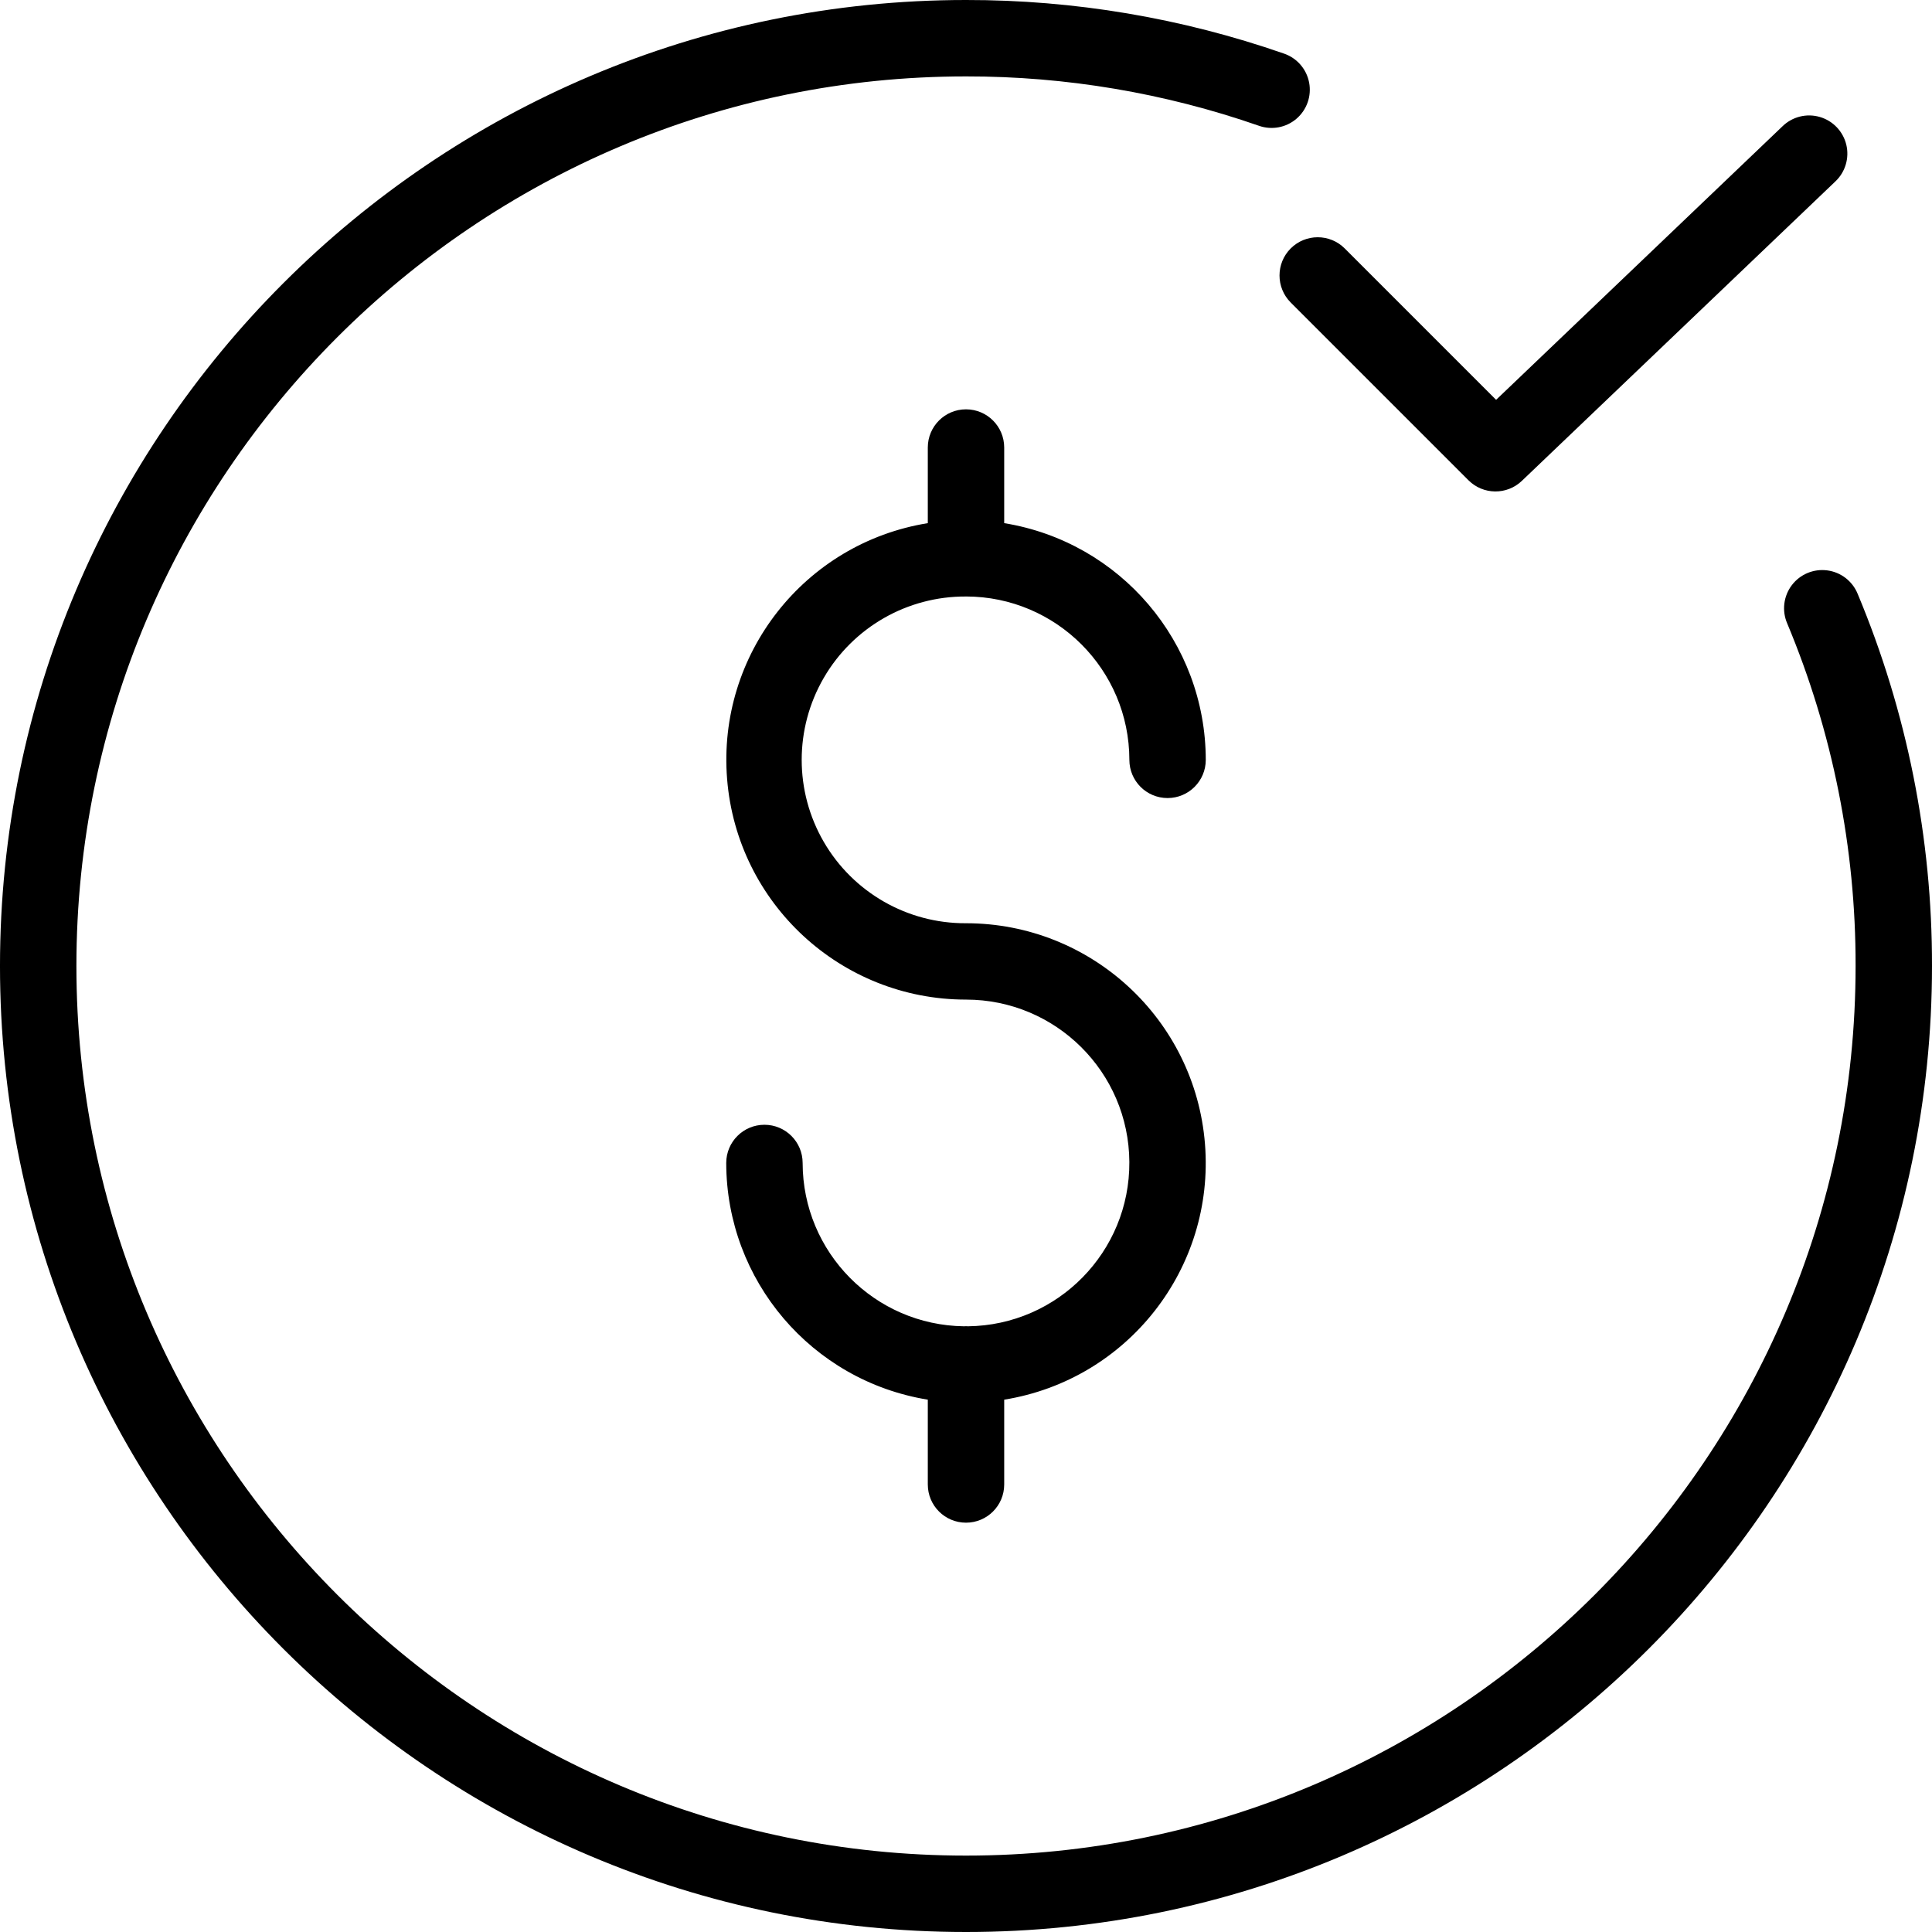
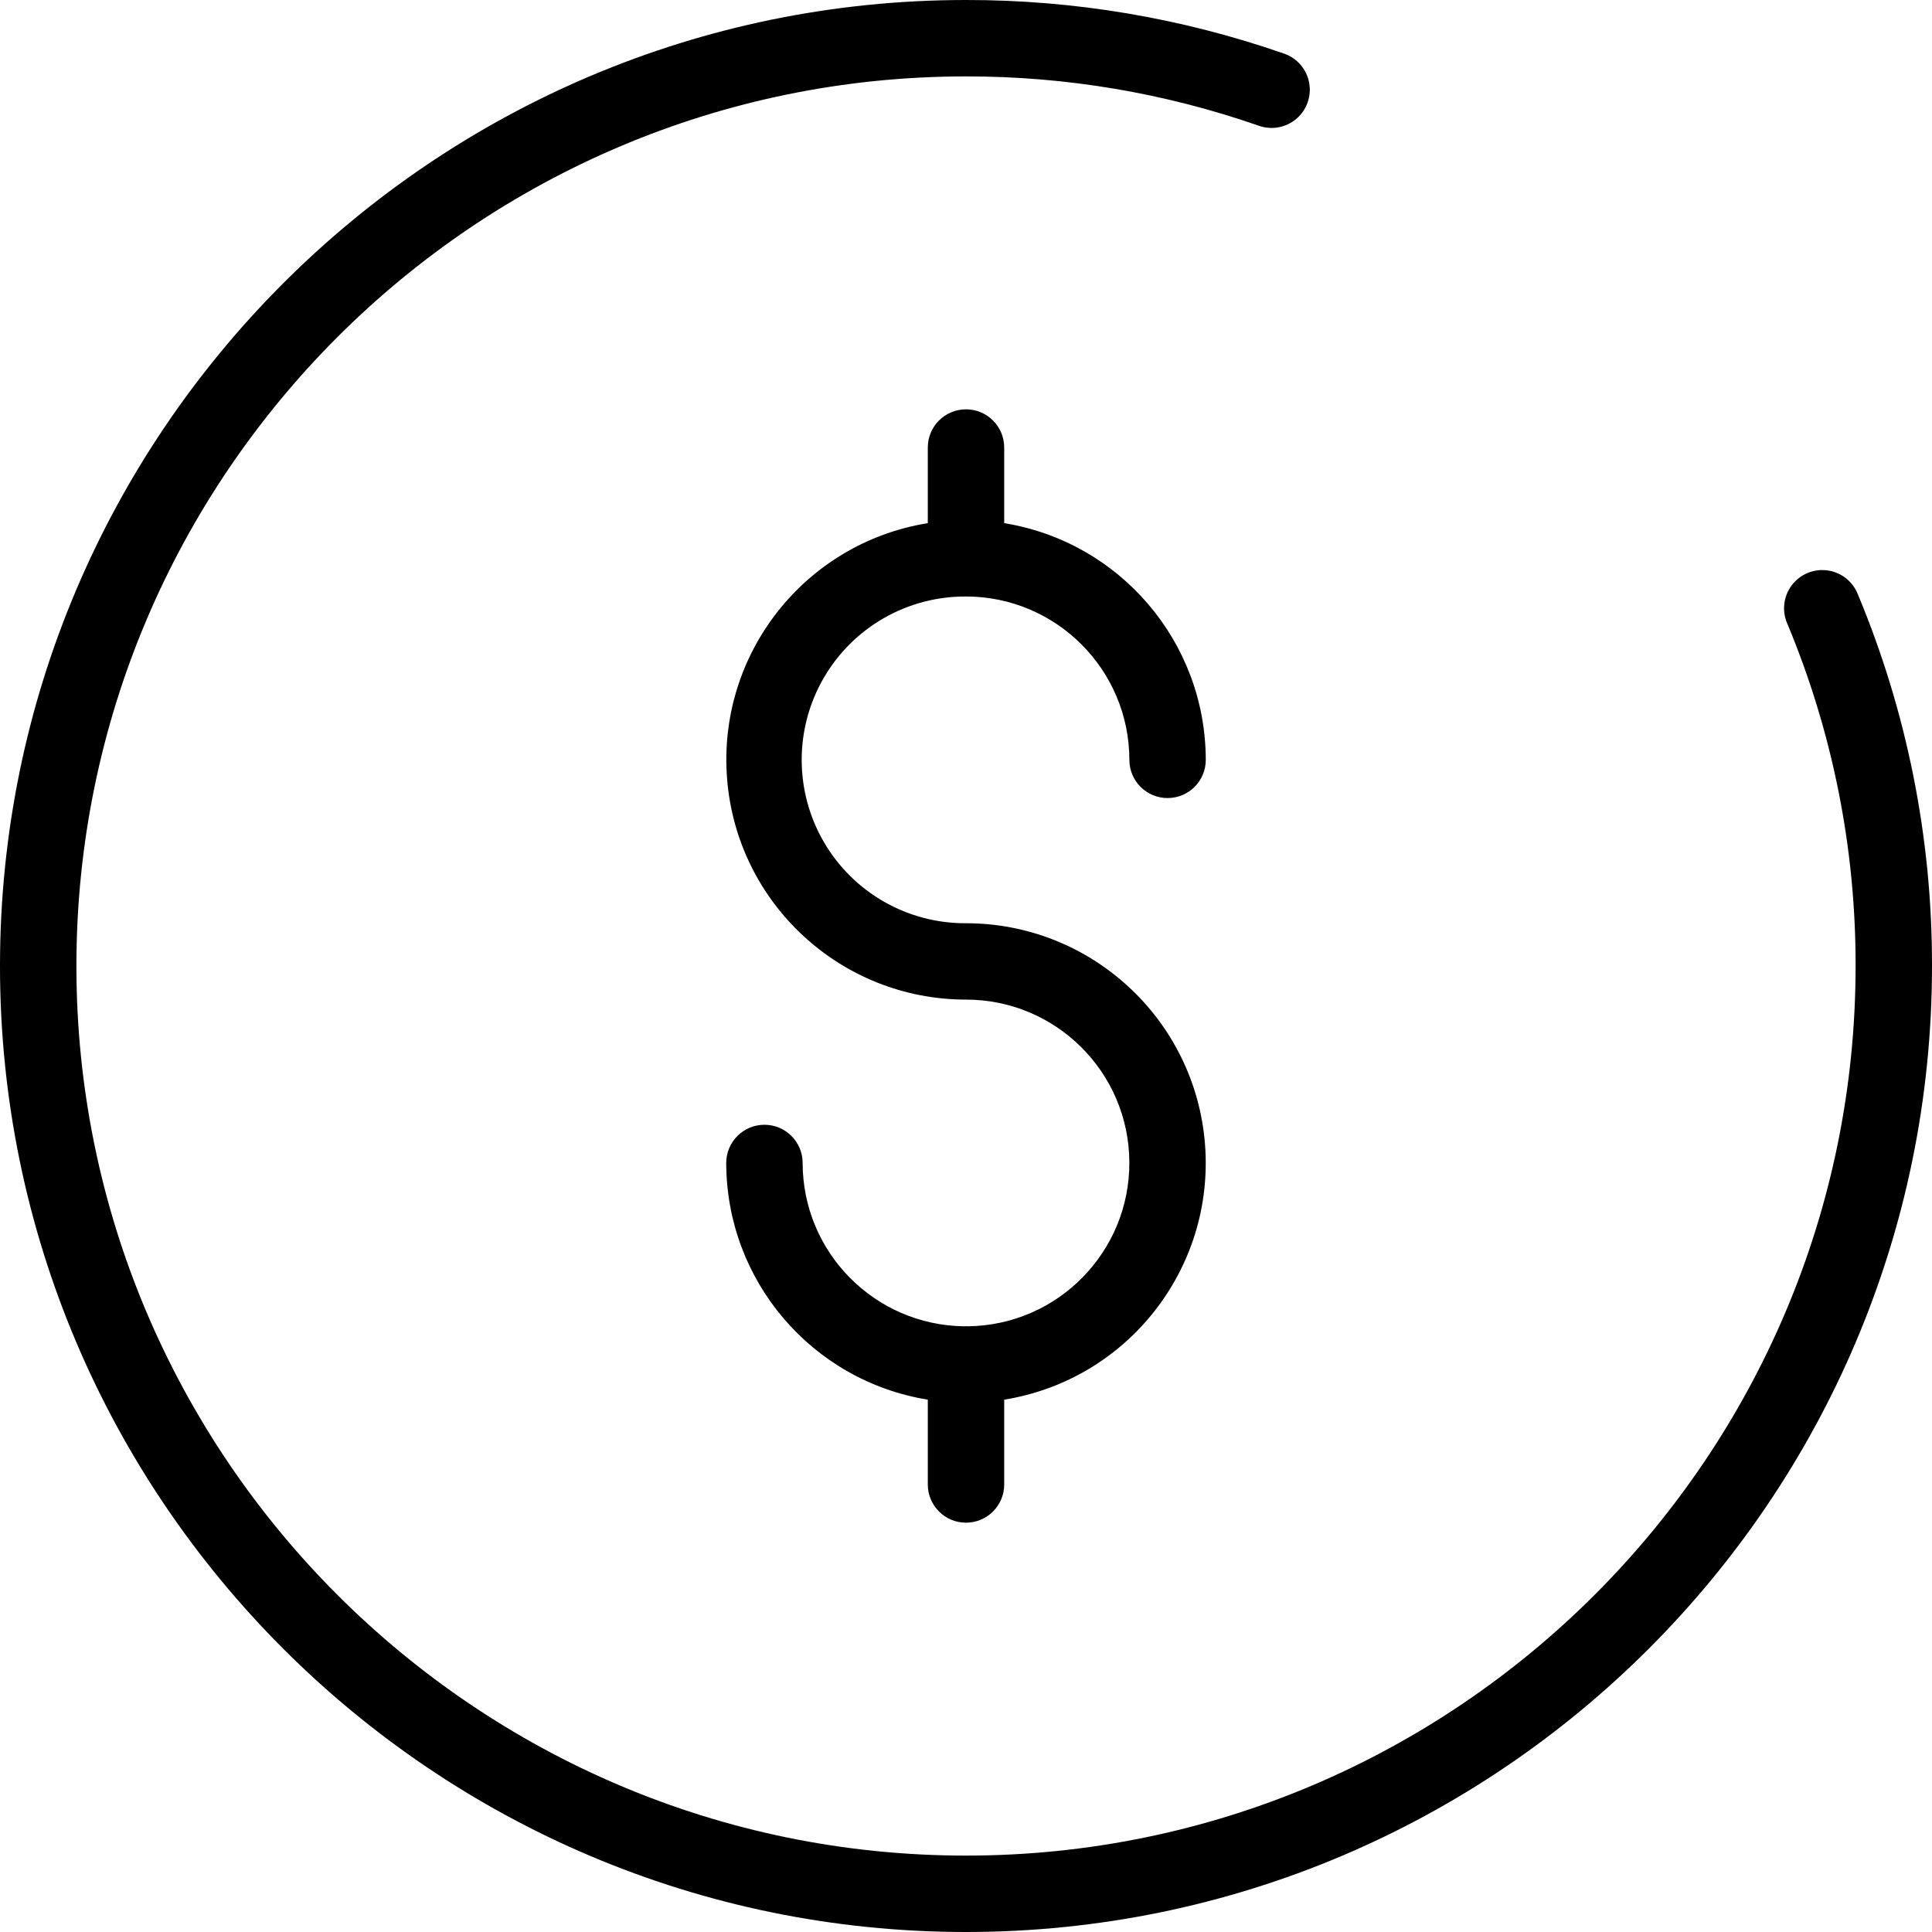
<svg xmlns="http://www.w3.org/2000/svg" height="354pt" viewBox="0 0 354 354" width="354pt">
  <path d="m177 354c97.602 0 177-79.398 177-177 .043-23.41-4.586-46.594-13.621-68.191-.949-2.328-3.078-3.973-5.57-4.297-2.496-.328-4.977.707-6.496 2.711-1.516 2.008-1.844 4.676-.852 6.988 8.32 19.887 12.582 41.234 12.539 62.789 0 89.879-73.121 163-163 163s-163-73.121-163-163 73.121-163 163-163c18.266-.023 36.406 3.031 53.656 9.039 2.363.84 5 .348 6.902-1.289 1.902-1.633 2.785-4.164 2.312-6.629s-2.23-4.488-4.605-5.301c-18.734-6.523-38.43-9.844-58.266-9.82-97.602 0-177 79.398-177 177s79.398 177 177 177zm0 0" />
-   <path d="m246.395 45.523c-2.734-2.734-7.168-2.734-9.902 0-2.73 2.734-2.73 7.168 0 9.902l32.574 32.574c2.691 2.691 7.035 2.738 9.785.109l57.426-54.848c1.836-1.723 2.605-4.297 2.02-6.742-.59-2.445-2.445-4.391-4.863-5.09-2.414-.699-5.02-.047-6.824 1.707l-52.48 50.125zm0 0" />
  <path d="m177 109.293c16.523.02 29.914 13.41 29.934 29.934 0 3.867 3.133 7 7 7 3.867 0 7-3.133 7-7-.027-21.551-15.664-39.91-36.934-43.371v-13.855c0-3.867-3.133-7-7-7s-7 3.133-7 7v13.855c-22.602 3.66-38.605 24.059-36.773 46.883 1.828 22.82 20.879 40.41 43.773 40.418 16.461 0 29.836 13.293 29.93 29.758.098 16.461-13.121 29.91-29.582 30.102-.117-.008-.23-.02-.348-.02s-.23.012-.348.02c-16.387-.207-29.566-13.539-29.586-29.926 0-3.867-3.133-7-7-7-3.867 0-7 3.133-7 7 .027 21.551 15.66 39.91 36.934 43.371v15.539c0 3.867 3.133 7 7 7s7-3.133 7-7v-15.539c22.605-3.648 38.617-24.055 36.785-46.879-1.828-22.824-20.887-40.418-43.785-40.418-10.734.059-20.684-5.633-26.066-14.918-5.387-9.289-5.387-20.746 0-30.035 5.383-9.285 15.332-14.977 26.066-14.914zm0 0" />
</svg>